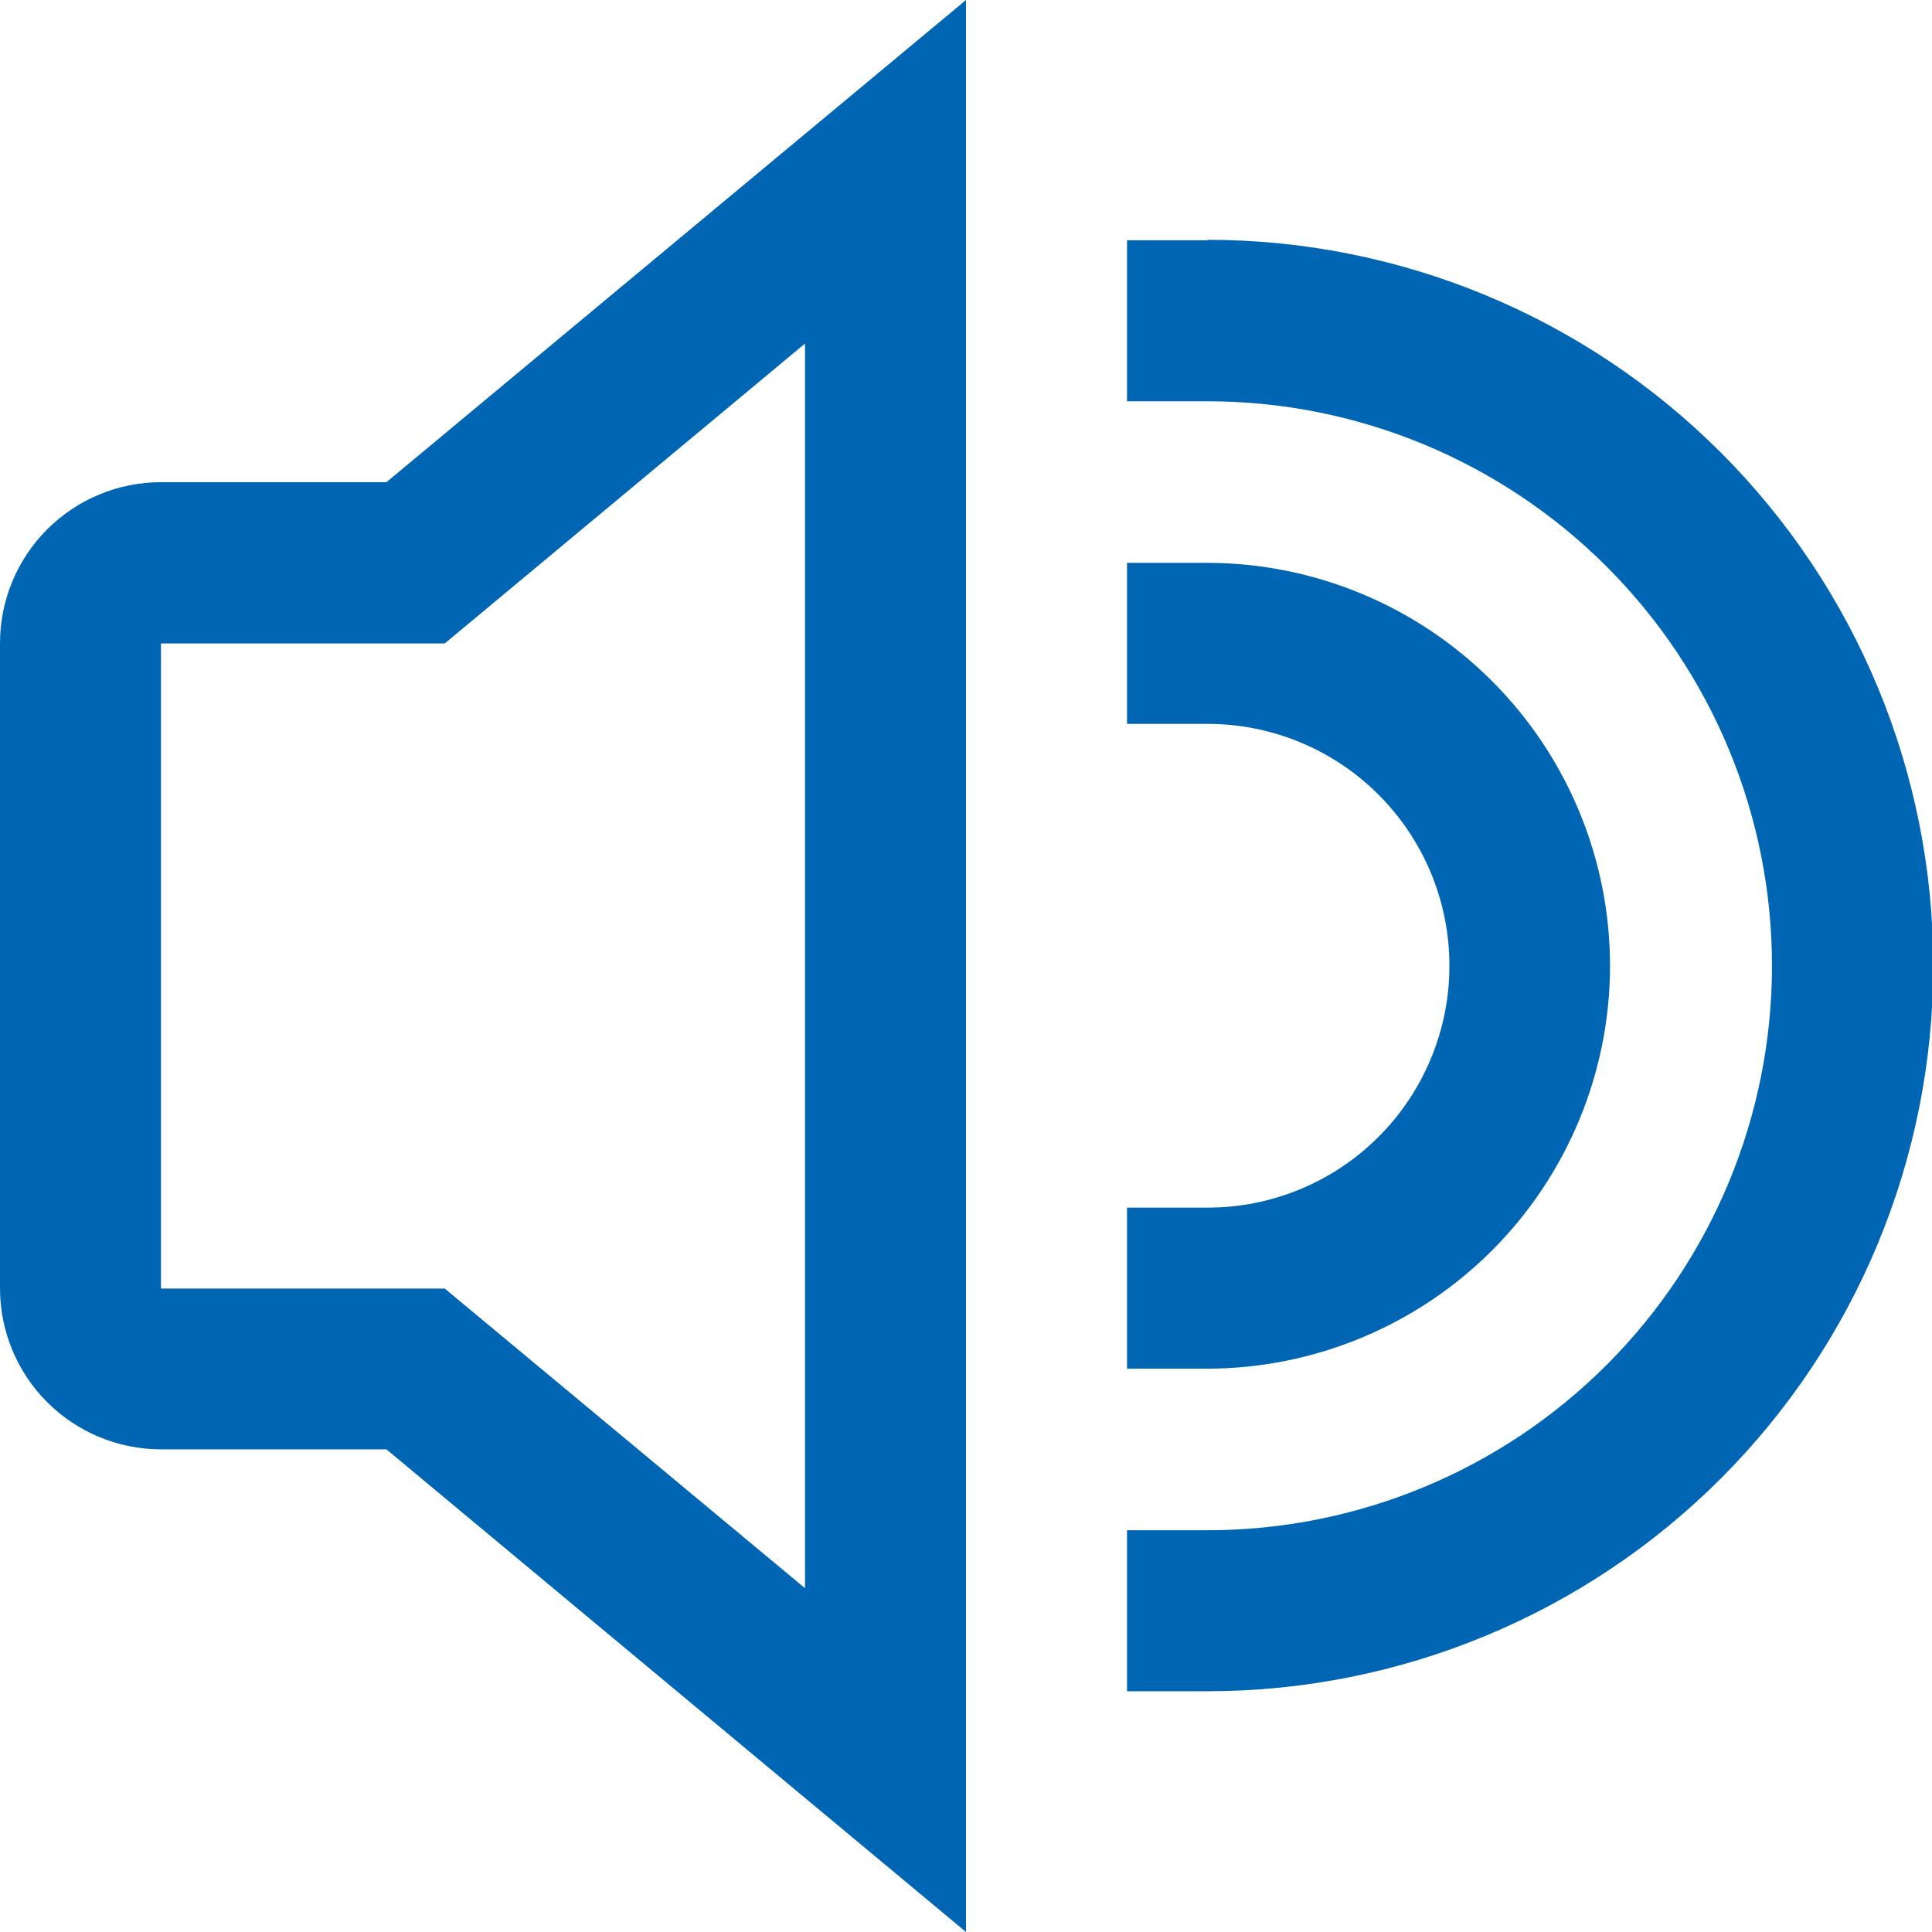
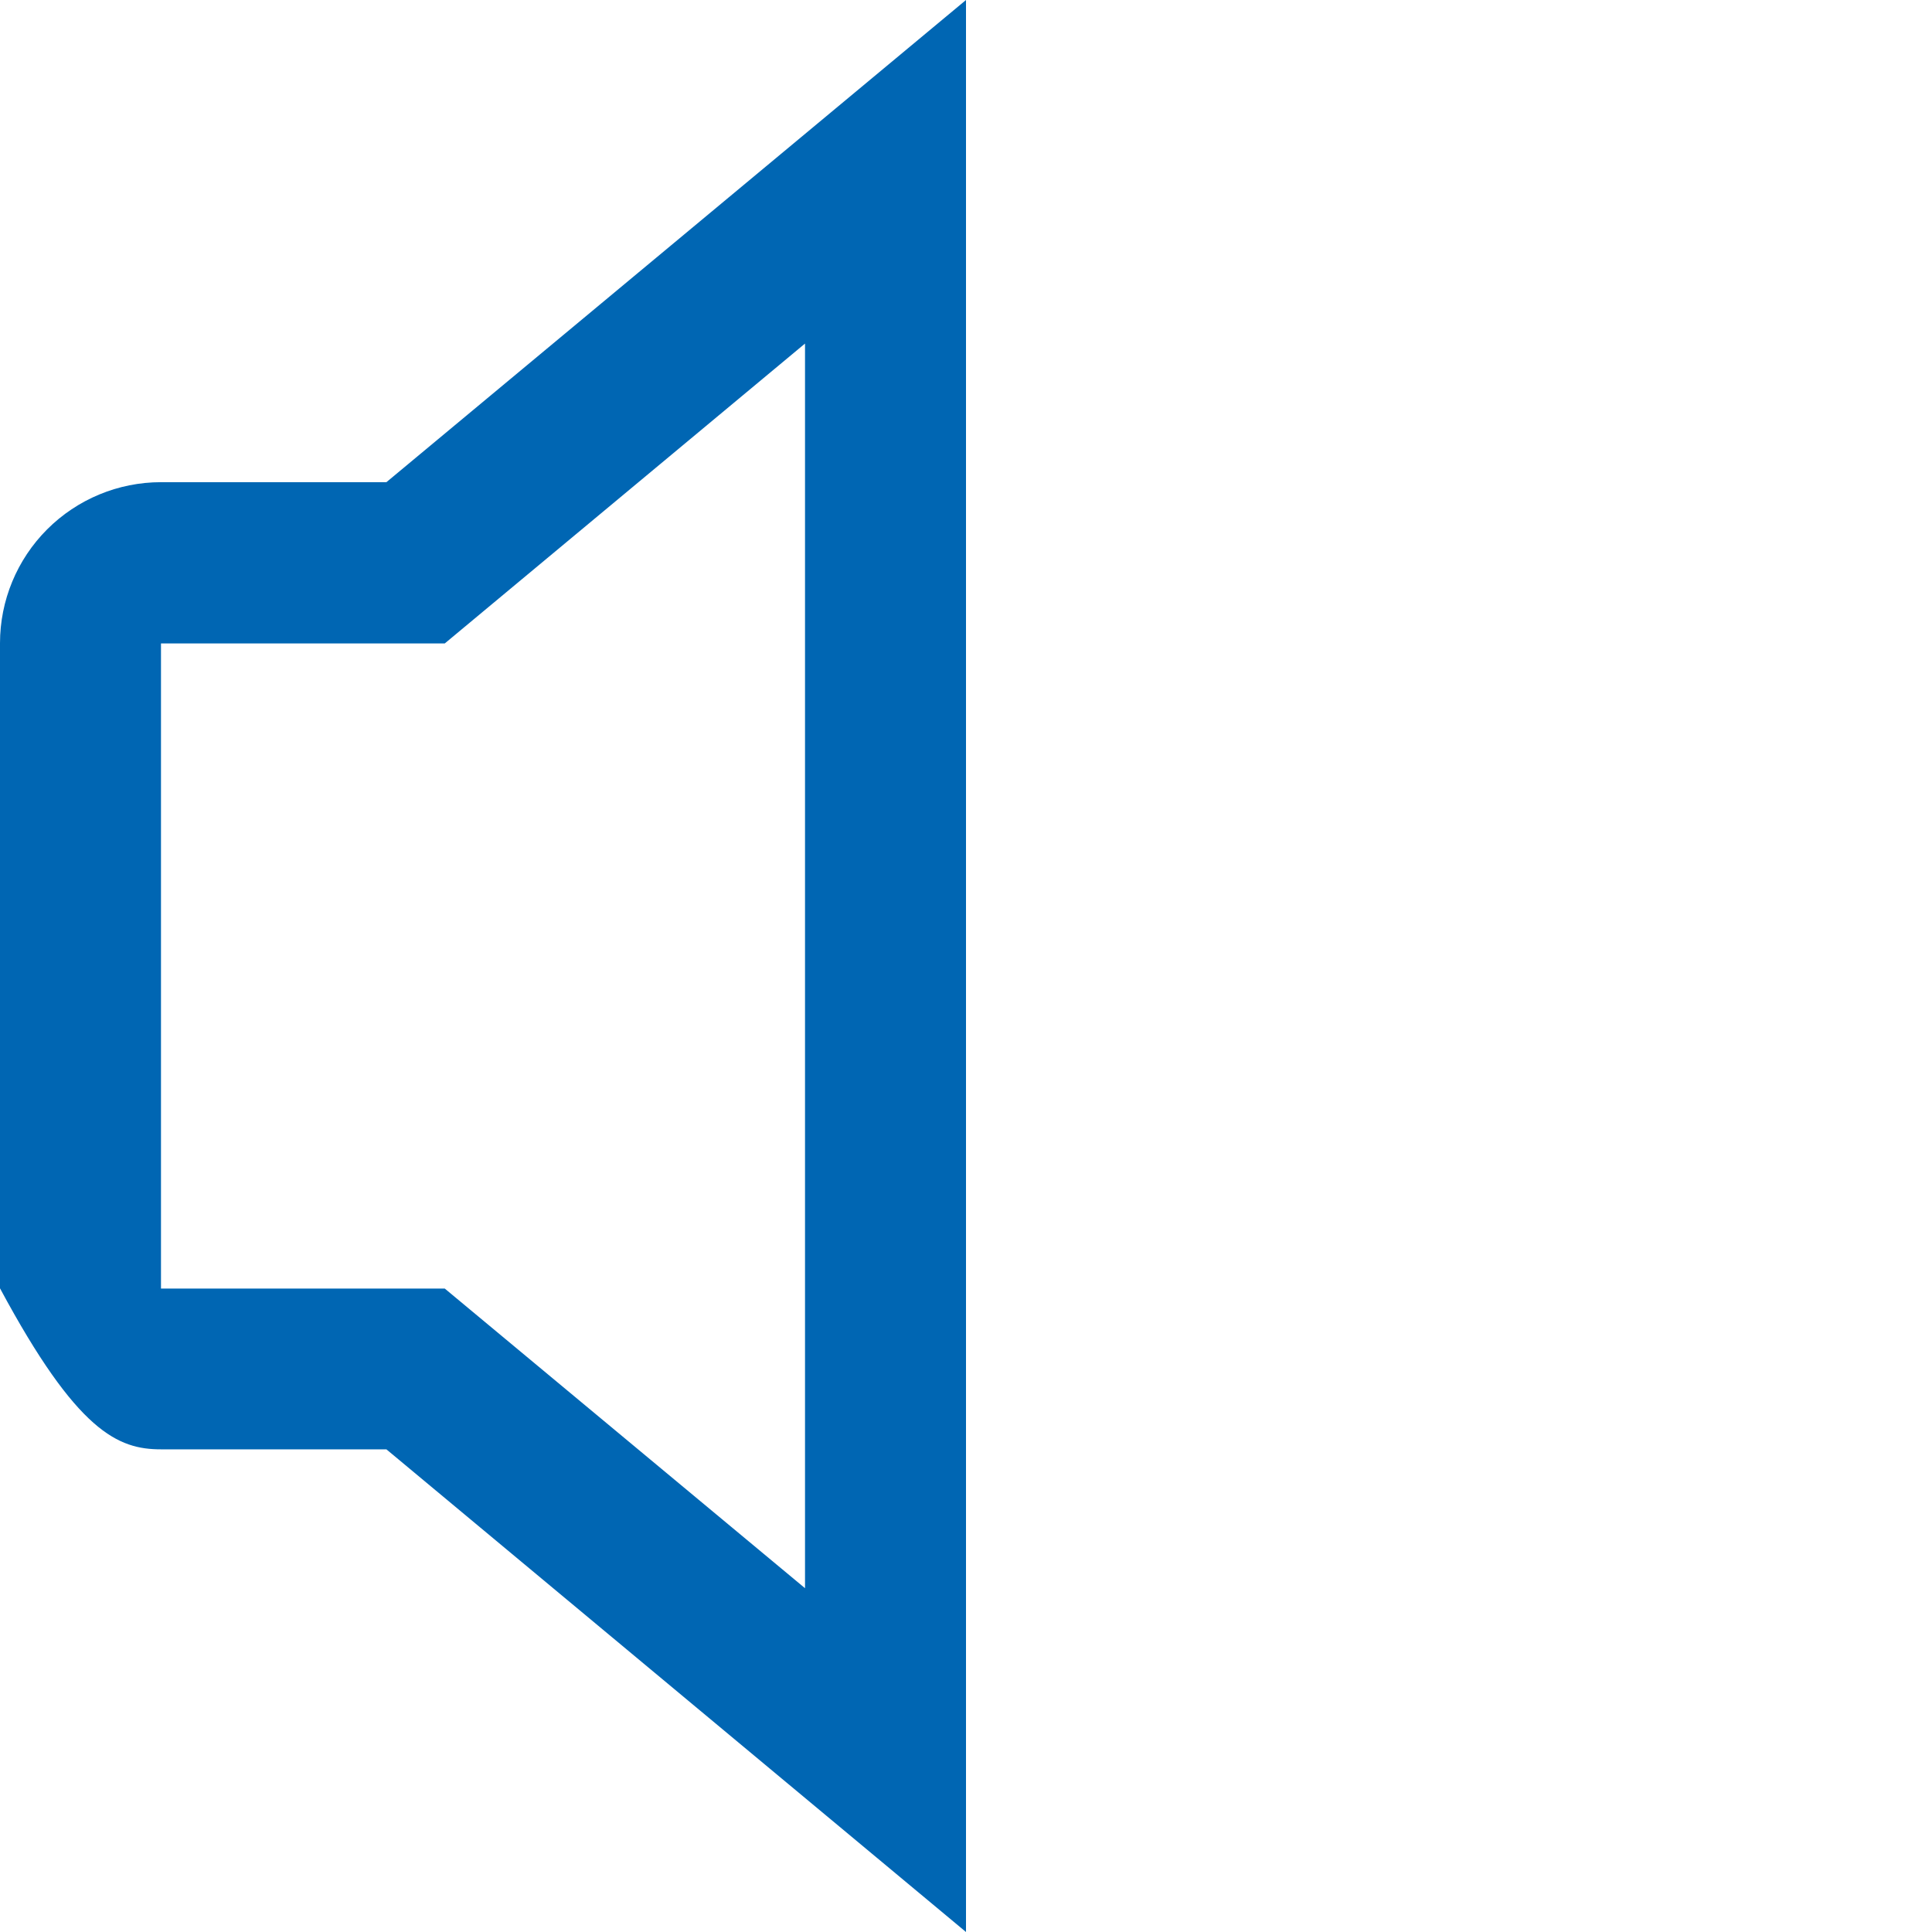
<svg xmlns="http://www.w3.org/2000/svg" width="40" height="40" viewBox="0 0 40 40" fill="none">
-   <path d="M3.333 9.983C2.449 9.983 1.601 10.335 0.976 10.96C0.351 11.585 0 12.433 0 13.317L0 26.673C0 27.557 0.351 28.405 0.976 29.03C1.601 29.655 2.449 30.007 3.333 30.007H8L20 40V0L8 9.983H3.333ZM16.667 7.113V32.882L9.208 26.678H3.333V13.322H9.208L16.667 7.113Z" fill="#0066B3" />
-   <path d="M33.334 20C33.334 17.789 32.456 15.668 30.893 14.103C29.331 12.538 27.212 11.657 25.001 11.653H23.334V14.987H25.001C26.329 14.987 27.603 15.514 28.542 16.454C29.481 17.393 30.009 18.667 30.009 19.995C30.009 21.323 29.481 22.597 28.542 23.536C27.603 24.476 26.329 25.003 25.001 25.003H23.334V28.337H25.001C27.21 28.332 29.328 27.452 30.89 25.89C32.452 24.327 33.331 22.209 33.334 20Z" fill="#0066B3" />
-   <path d="M25.001 4.975H23.334V8.308H25.001C28.1 8.308 31.073 9.54 33.264 11.731C35.456 13.923 36.687 16.895 36.687 19.995C36.687 23.095 35.456 26.067 33.264 28.259C31.073 30.45 28.1 31.682 25.001 31.682H23.334V35.015H25.001C28.985 35.015 32.807 33.432 35.625 30.614C38.443 27.797 40.026 23.975 40.026 19.99C40.026 16.005 38.443 12.184 35.625 9.366C32.807 6.548 28.985 4.965 25.001 4.965V4.975Z" fill="#0066B3" />
+   <path d="M3.333 9.983C2.449 9.983 1.601 10.335 0.976 10.96C0.351 11.585 0 12.433 0 13.317L0 26.673C1.601 29.655 2.449 30.007 3.333 30.007H8L20 40V0L8 9.983H3.333ZM16.667 7.113V32.882L9.208 26.678H3.333V13.322H9.208L16.667 7.113Z" fill="#0066B3" />
</svg>